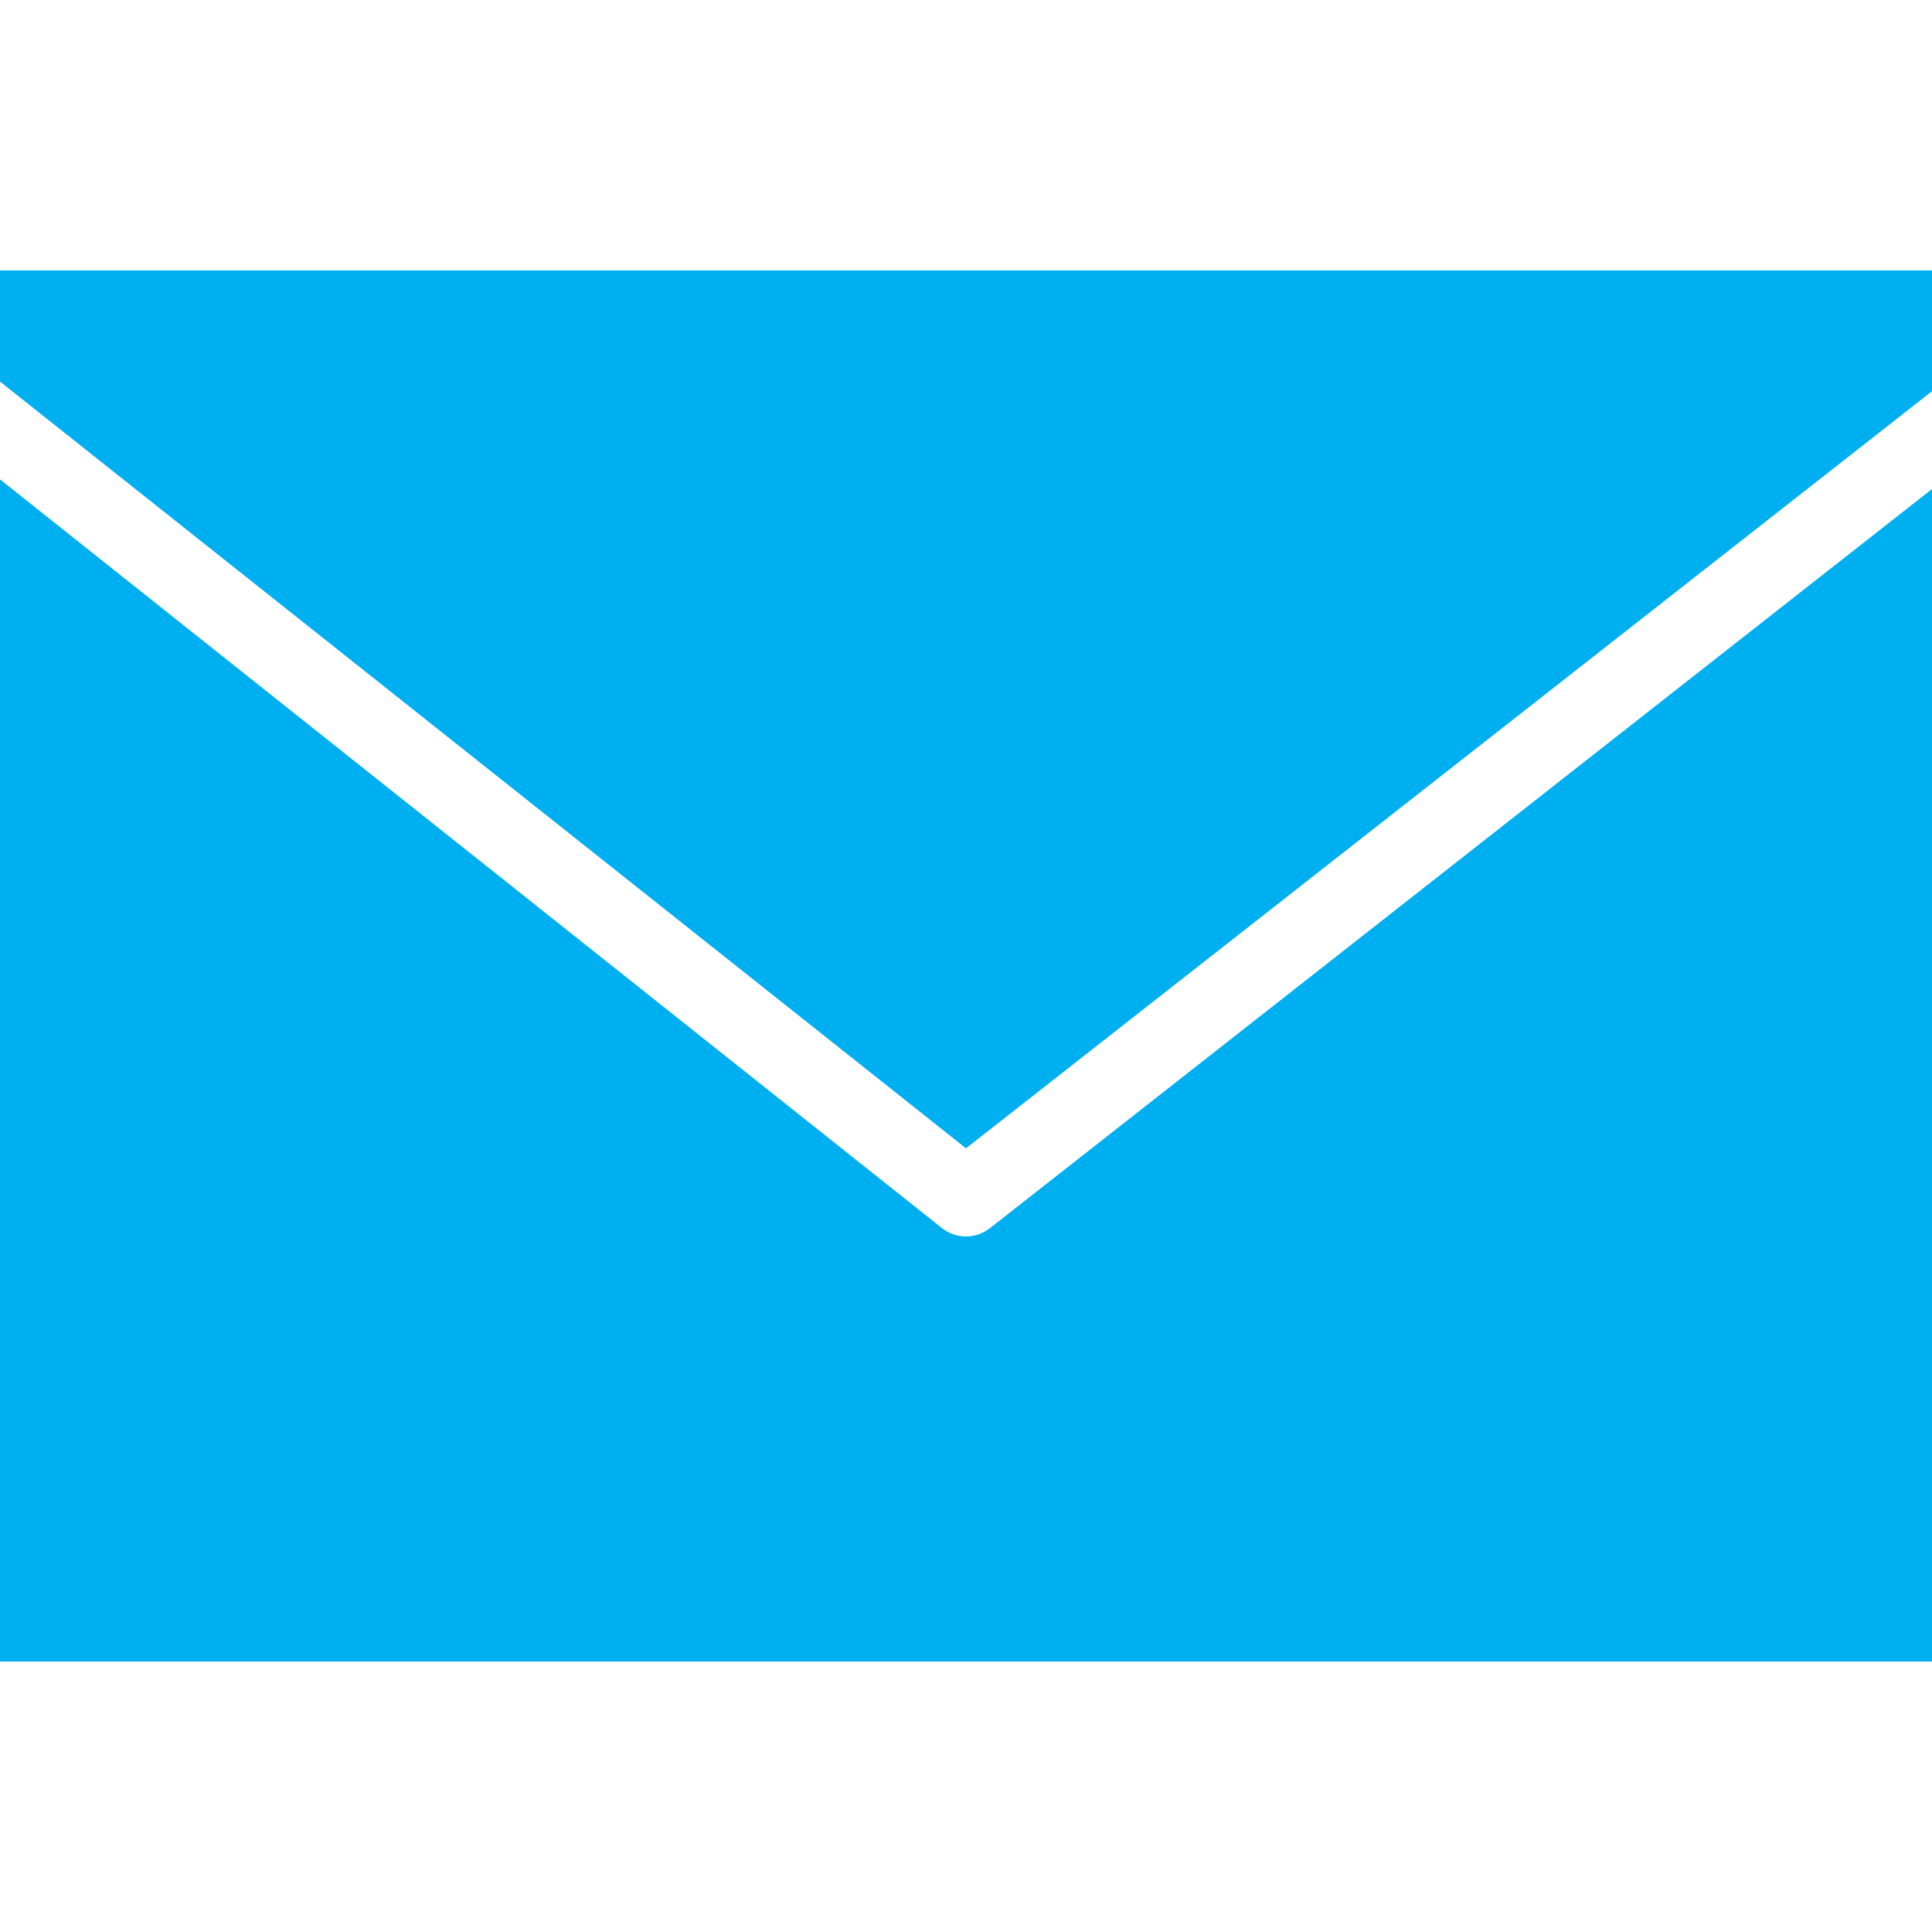
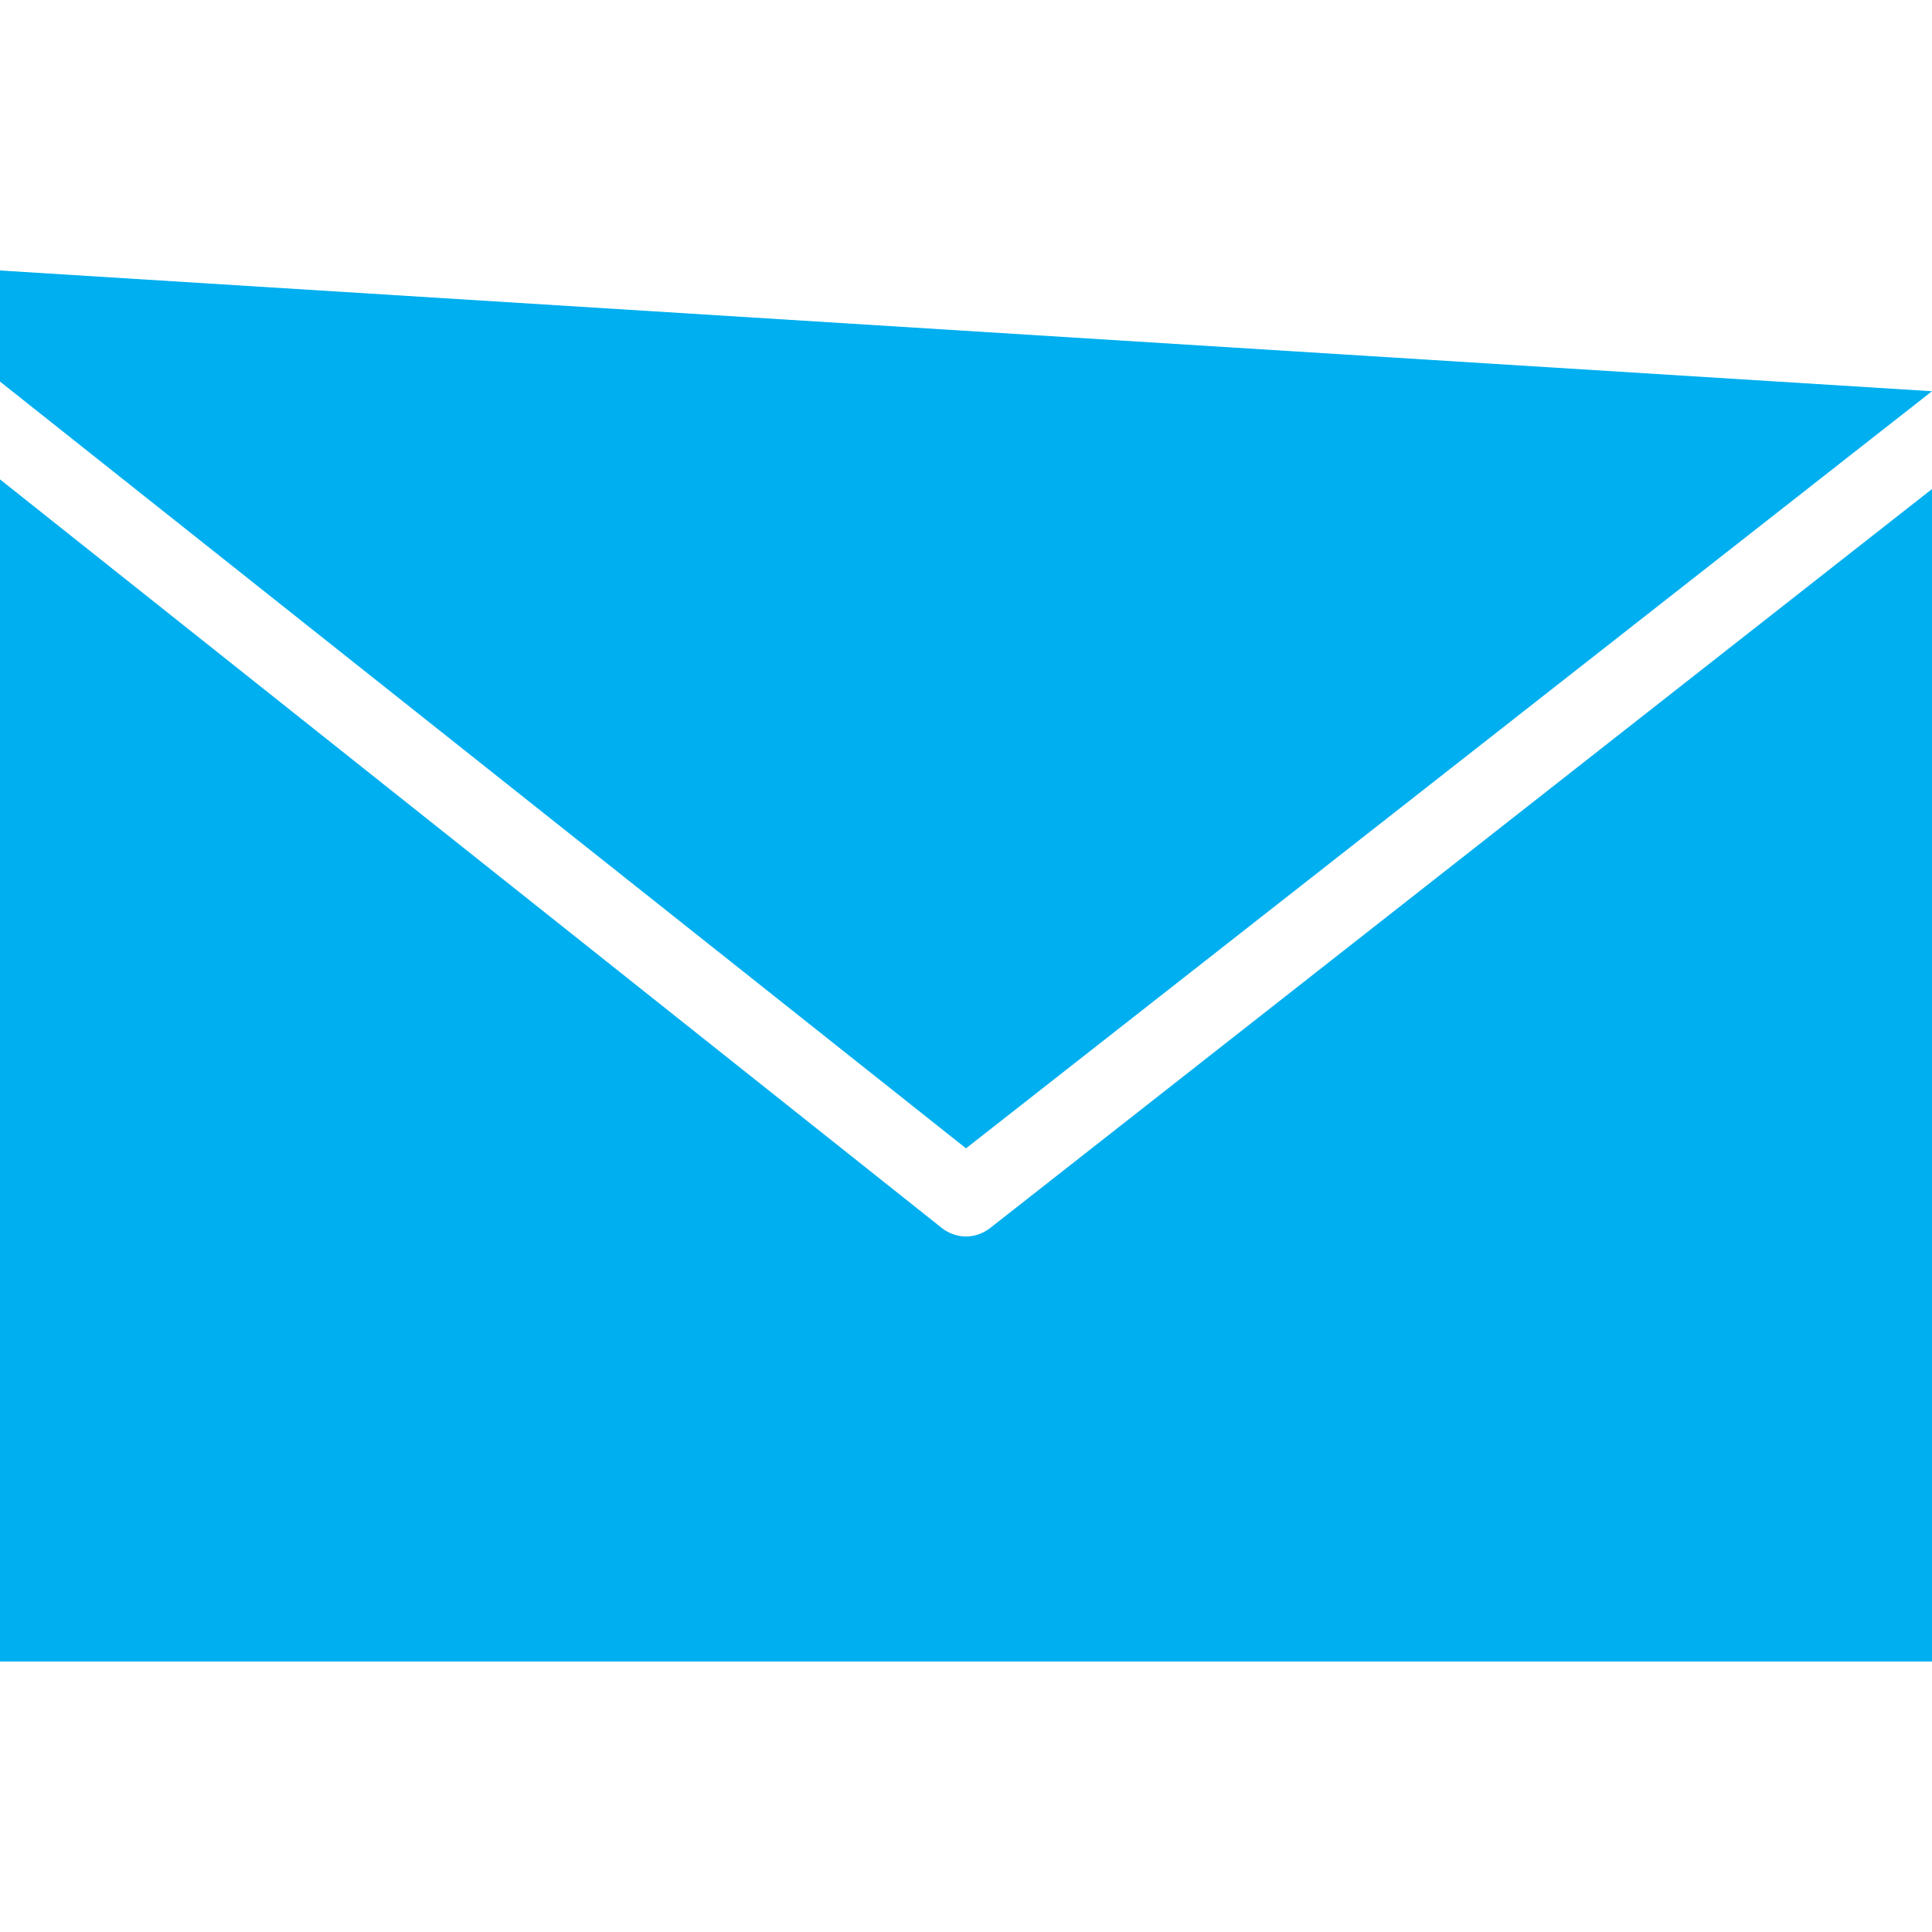
<svg xmlns="http://www.w3.org/2000/svg" viewBox="0,0,256,256" width="50px" height="50px">
  <g fill="#00afef" fill-rule="nonzero" stroke="none" stroke-width="1" stroke-linecap="butt" stroke-linejoin="miter" stroke-miterlimit="10" stroke-dasharray="" stroke-dashoffset="0" font-family="none" font-weight="none" font-size="none" text-anchor="none" style="mix-blend-mode: normal">
    <g transform="scale(5.12,5.12)">
-       <path d="M0,7v2.875l25,19.844l25,-19.594v-3.125zM0,12.406v30.594h50v-30.344l-24.375,19.125c-0.18,0.141 -0.406,0.219 -0.625,0.219c-0.219,0 -0.441,-0.074 -0.625,-0.219z" />
+       <path d="M0,7v2.875l25,19.844l25,-19.594zM0,12.406v30.594h50v-30.344l-24.375,19.125c-0.18,0.141 -0.406,0.219 -0.625,0.219c-0.219,0 -0.441,-0.074 -0.625,-0.219z" />
    </g>
  </g>
</svg>